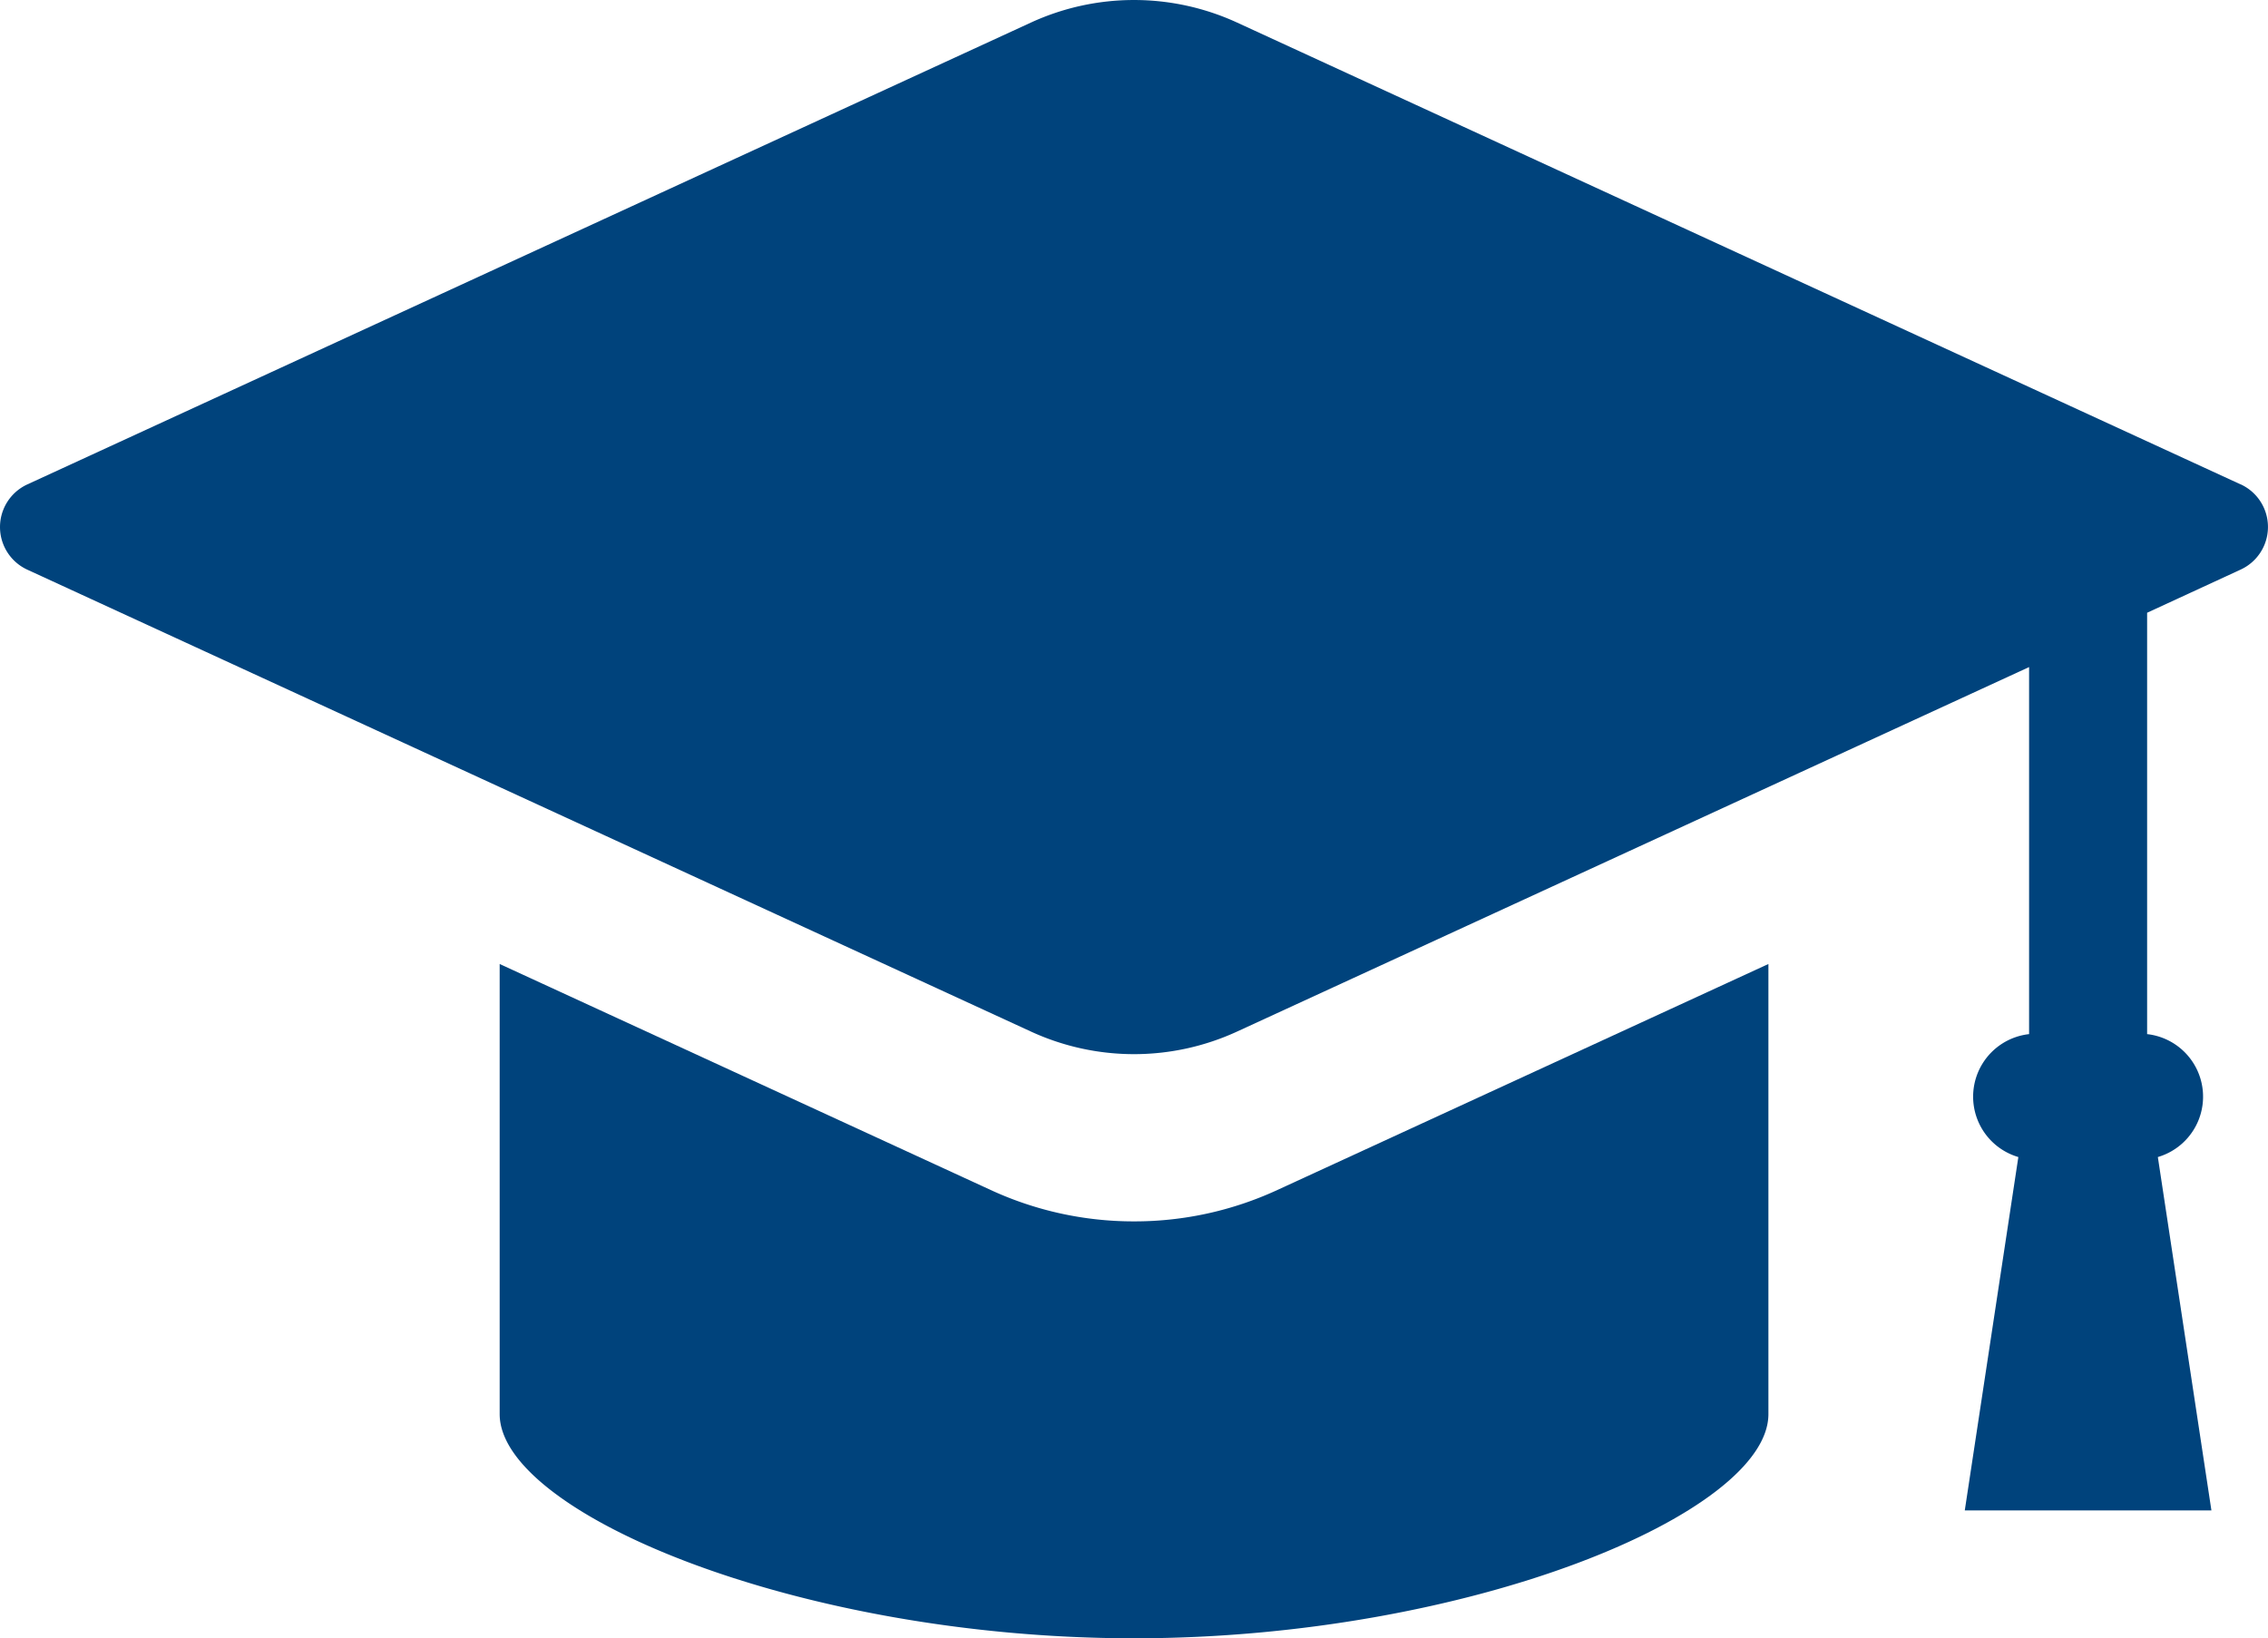
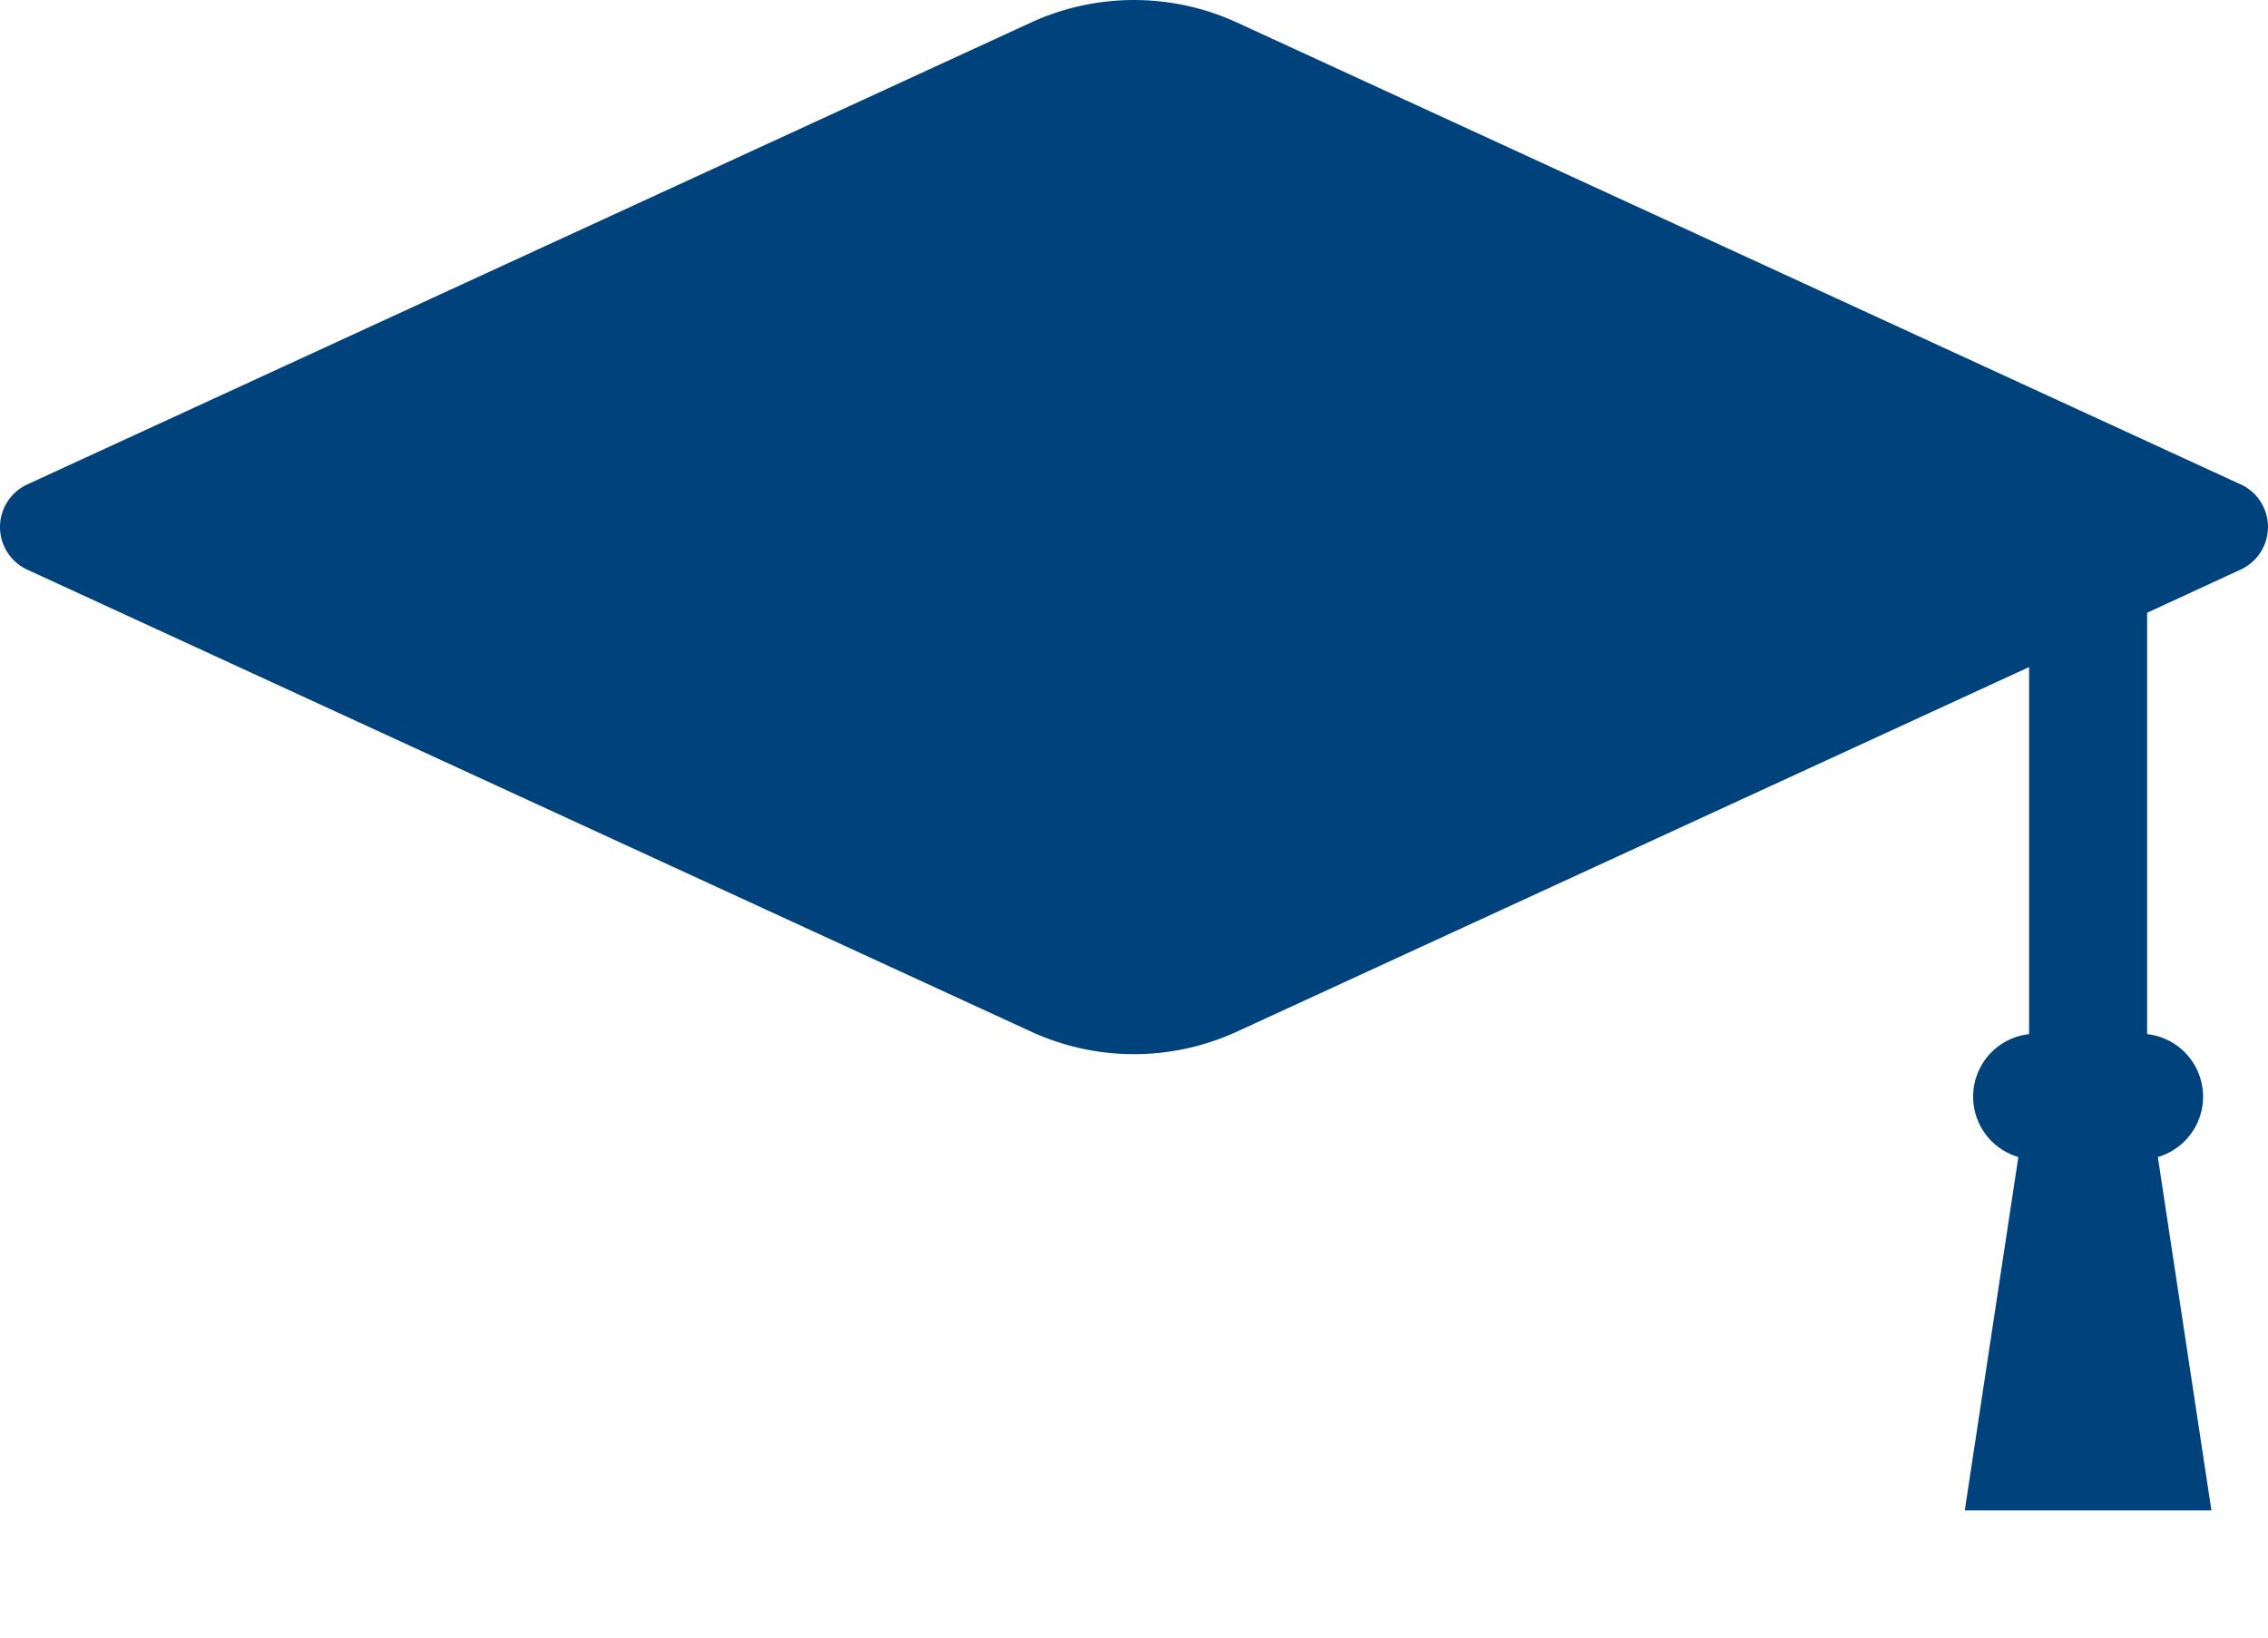
<svg xmlns="http://www.w3.org/2000/svg" id="img-3dexperience-wp_tstech_icon_education" width="78.801" height="56.936">
  <defs>
    <style>.cls-1{fill:#00437c}</style>
  </defs>
  <path id="パス_2292" data-name="パス 2292" class="cls-1" d="M77.852 87.866L42.981 71.815a8.57 8.57 0 00-7.161 0L.949 87.866a1.631 1.631 0 000 2.963l34.871 16.052a8.559 8.559 0 007.162 0L70.5 94.214v12.756a2.187 2.187 0 00-.373 4.272l-1.861 12.28h8.569l-1.861-12.28a2.187 2.187 0 00-.373-4.272V92.326l3.25-1.5a1.631 1.631 0 000-2.963z" transform="translate(0 -71.031)" />
-   <path id="パス_2293" data-name="パス 2293" class="cls-1" d="M134.834 297.655a11.844 11.844 0 01-4.984-1.093l-17.056-7.852v15.643c0 3.434 10.377 7.791 22.041 7.791s22.041-4.357 22.041-7.791V288.71l-17.057 7.852a11.836 11.836 0 01-4.985 1.093z" transform="translate(-95.433 -255.208)" />
</svg>